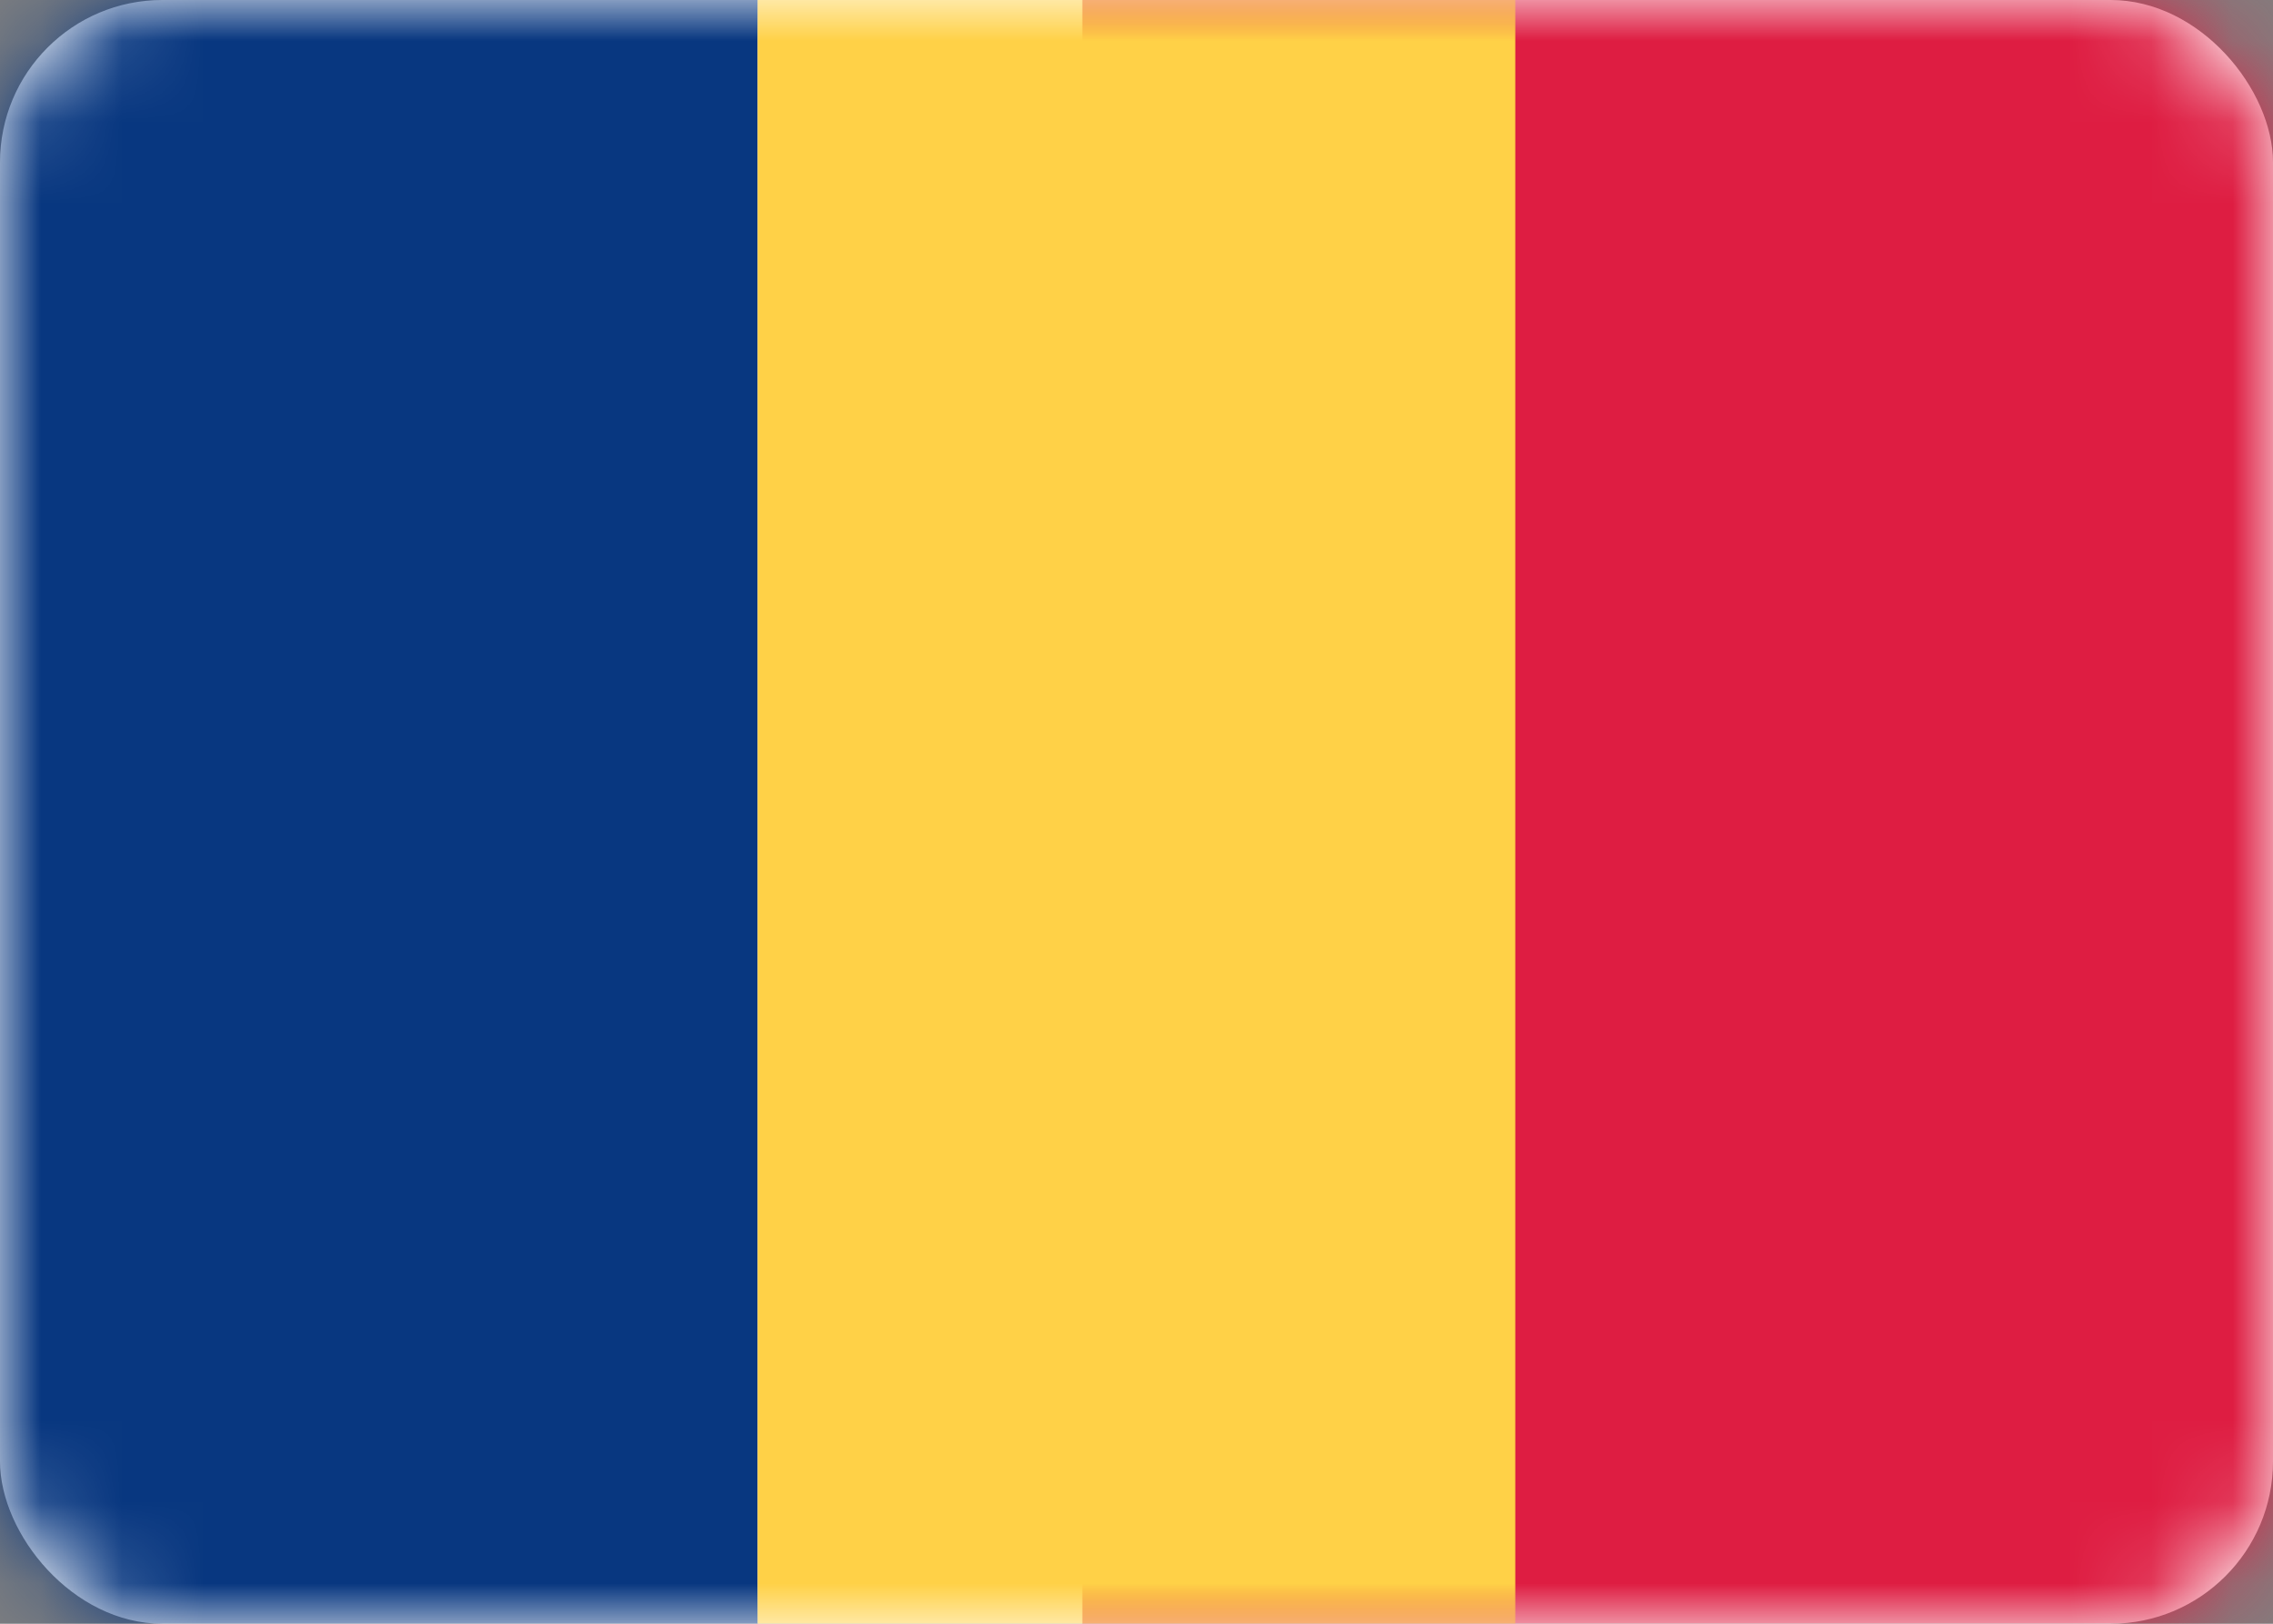
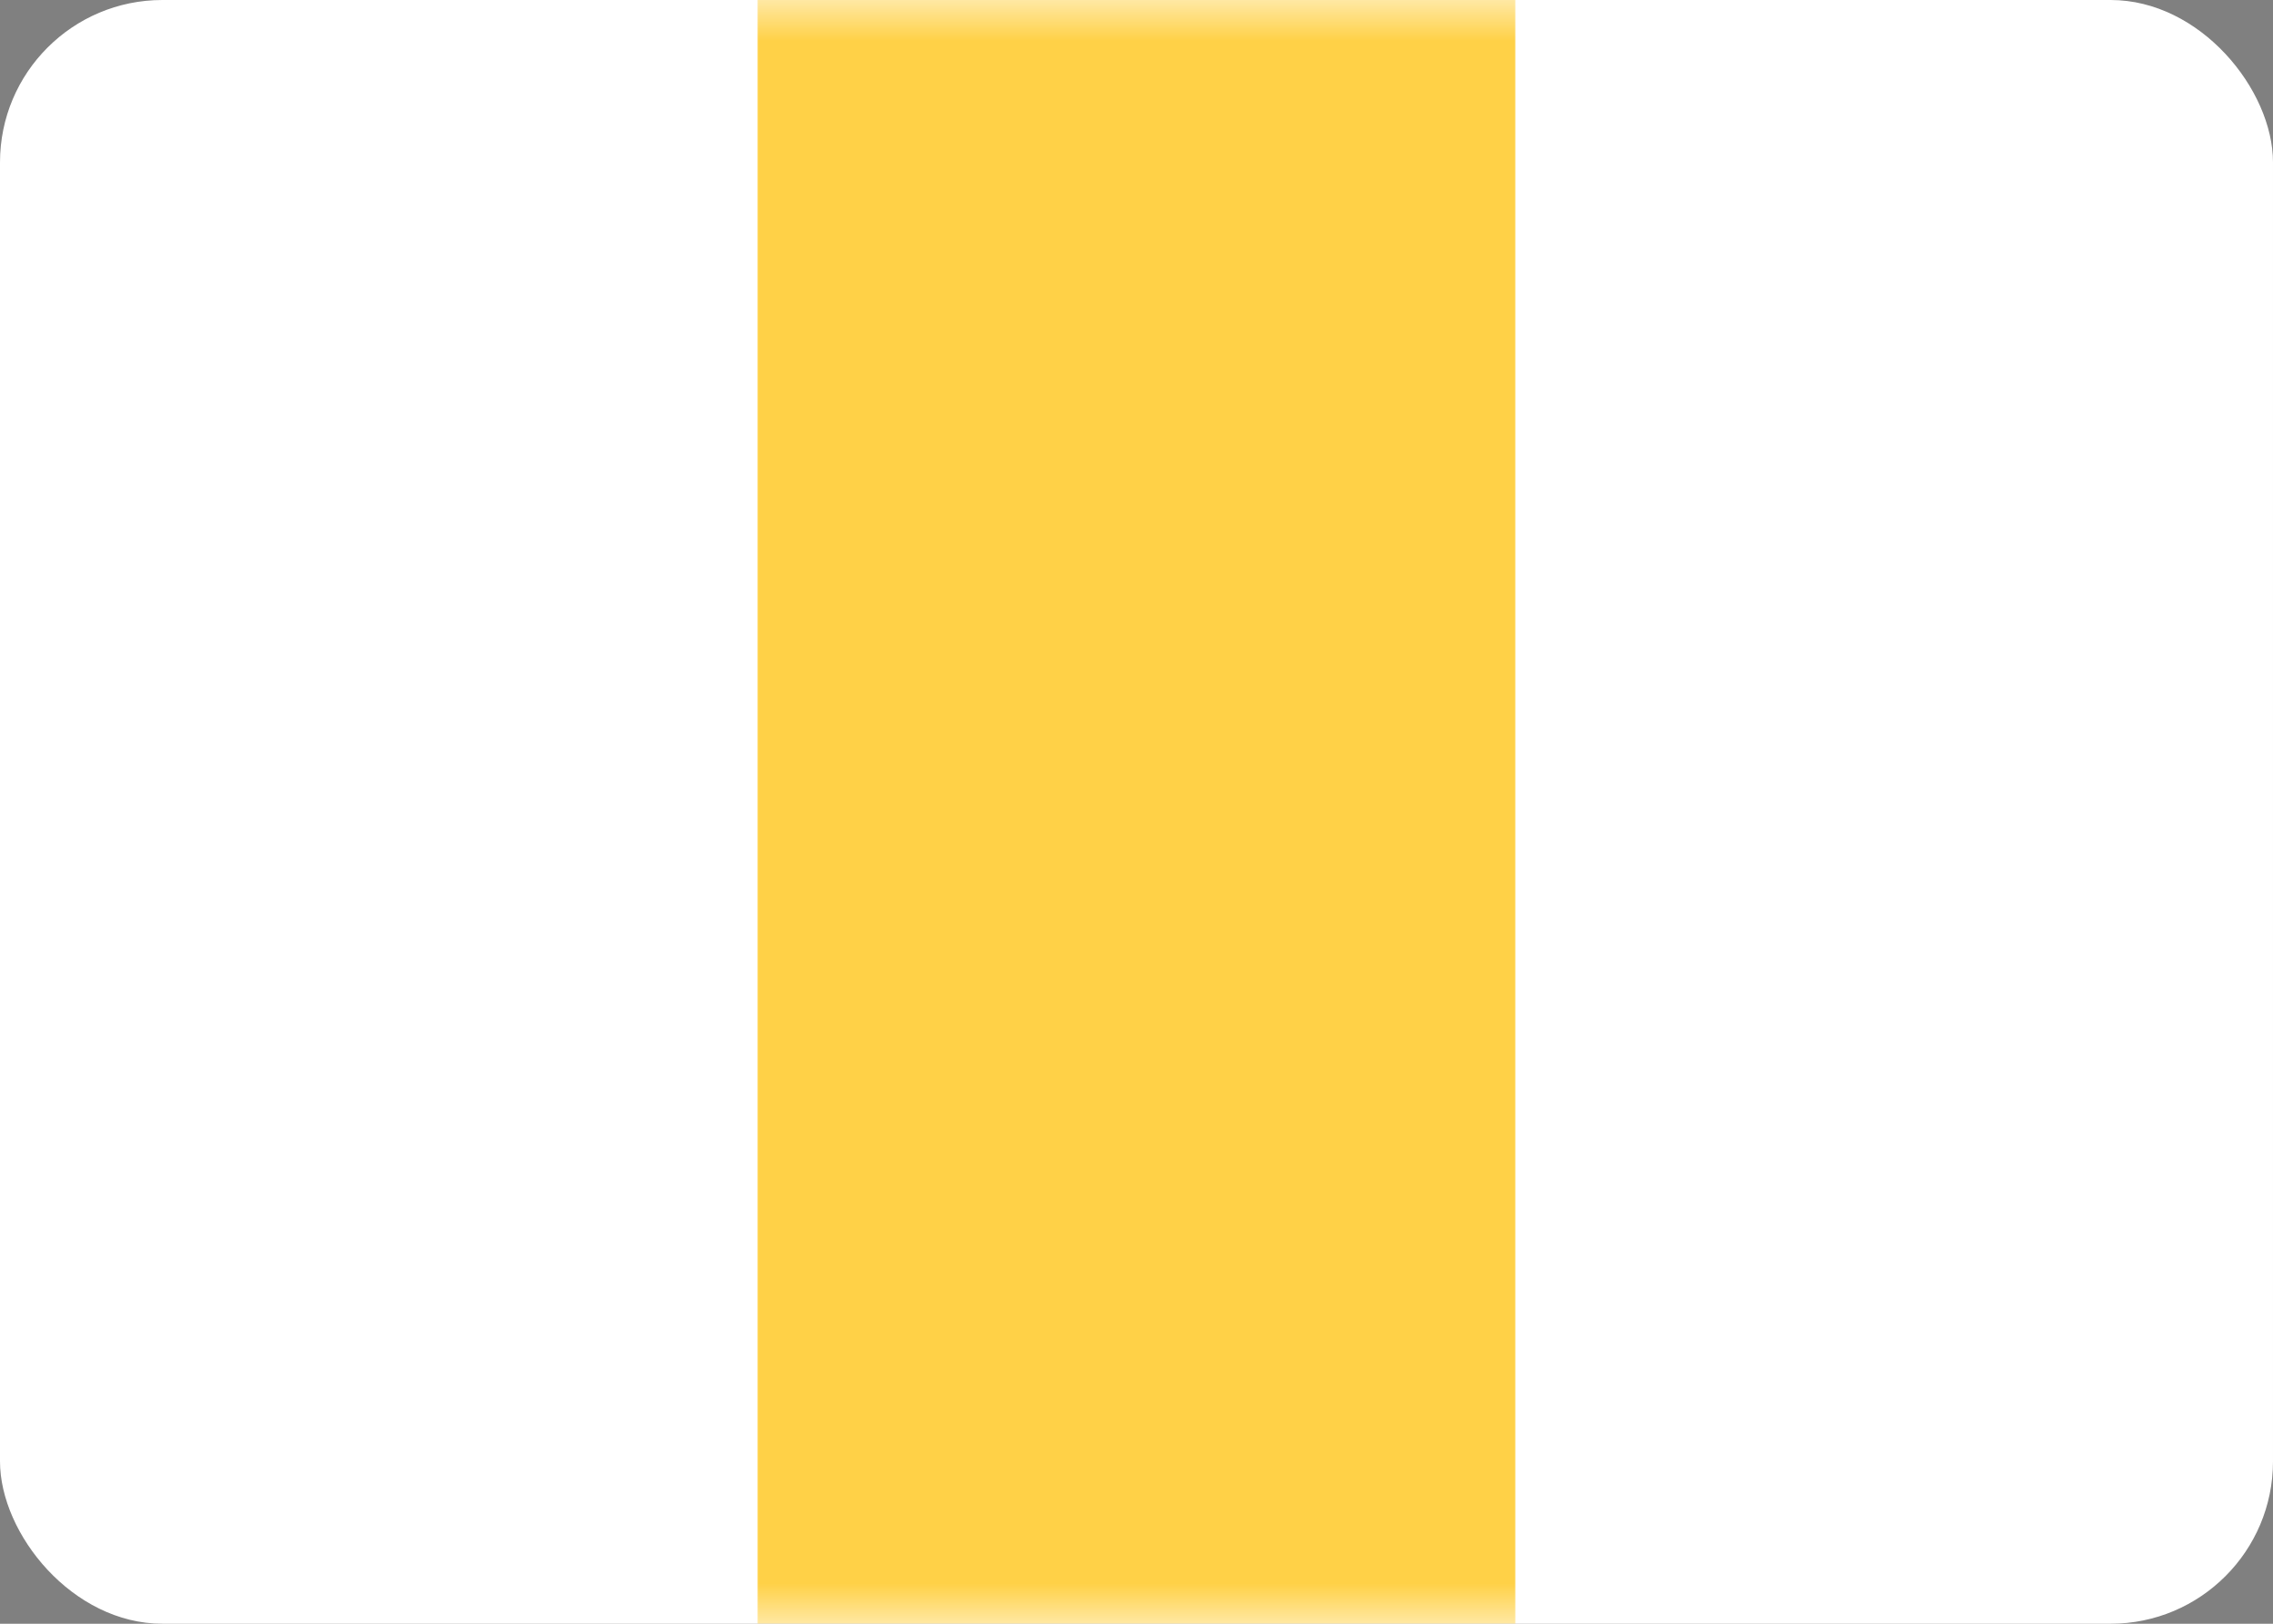
<svg xmlns="http://www.w3.org/2000/svg" xmlns:xlink="http://www.w3.org/1999/xlink" width="28" height="20" viewBox="0 0 28 20">
  <rect x="0" y="0" width="28" height="20" fill="#808080" stroke="none" />
  <defs>
    <rect id="a" width="28" height="20" rx="2" />
  </defs>
  <g fill="none" fill-rule="evenodd">
    <mask id="b" fill="#fff">
      <use xlink:href="#a" />
    </mask>
    <use fill="#FFF" xlink:href="#a" />
-     <path fill="#DE1D42" mask="url(#b)" d="M13.333 0H28v20H13.333z" />
-     <path fill="#083780" mask="url(#b)" d="M0 0h9.333v20H0z" />
    <path fill="#FFD147" mask="url(#b)" d="M9.333 0h9.333v20H9.333z" />
  </g>
</svg>